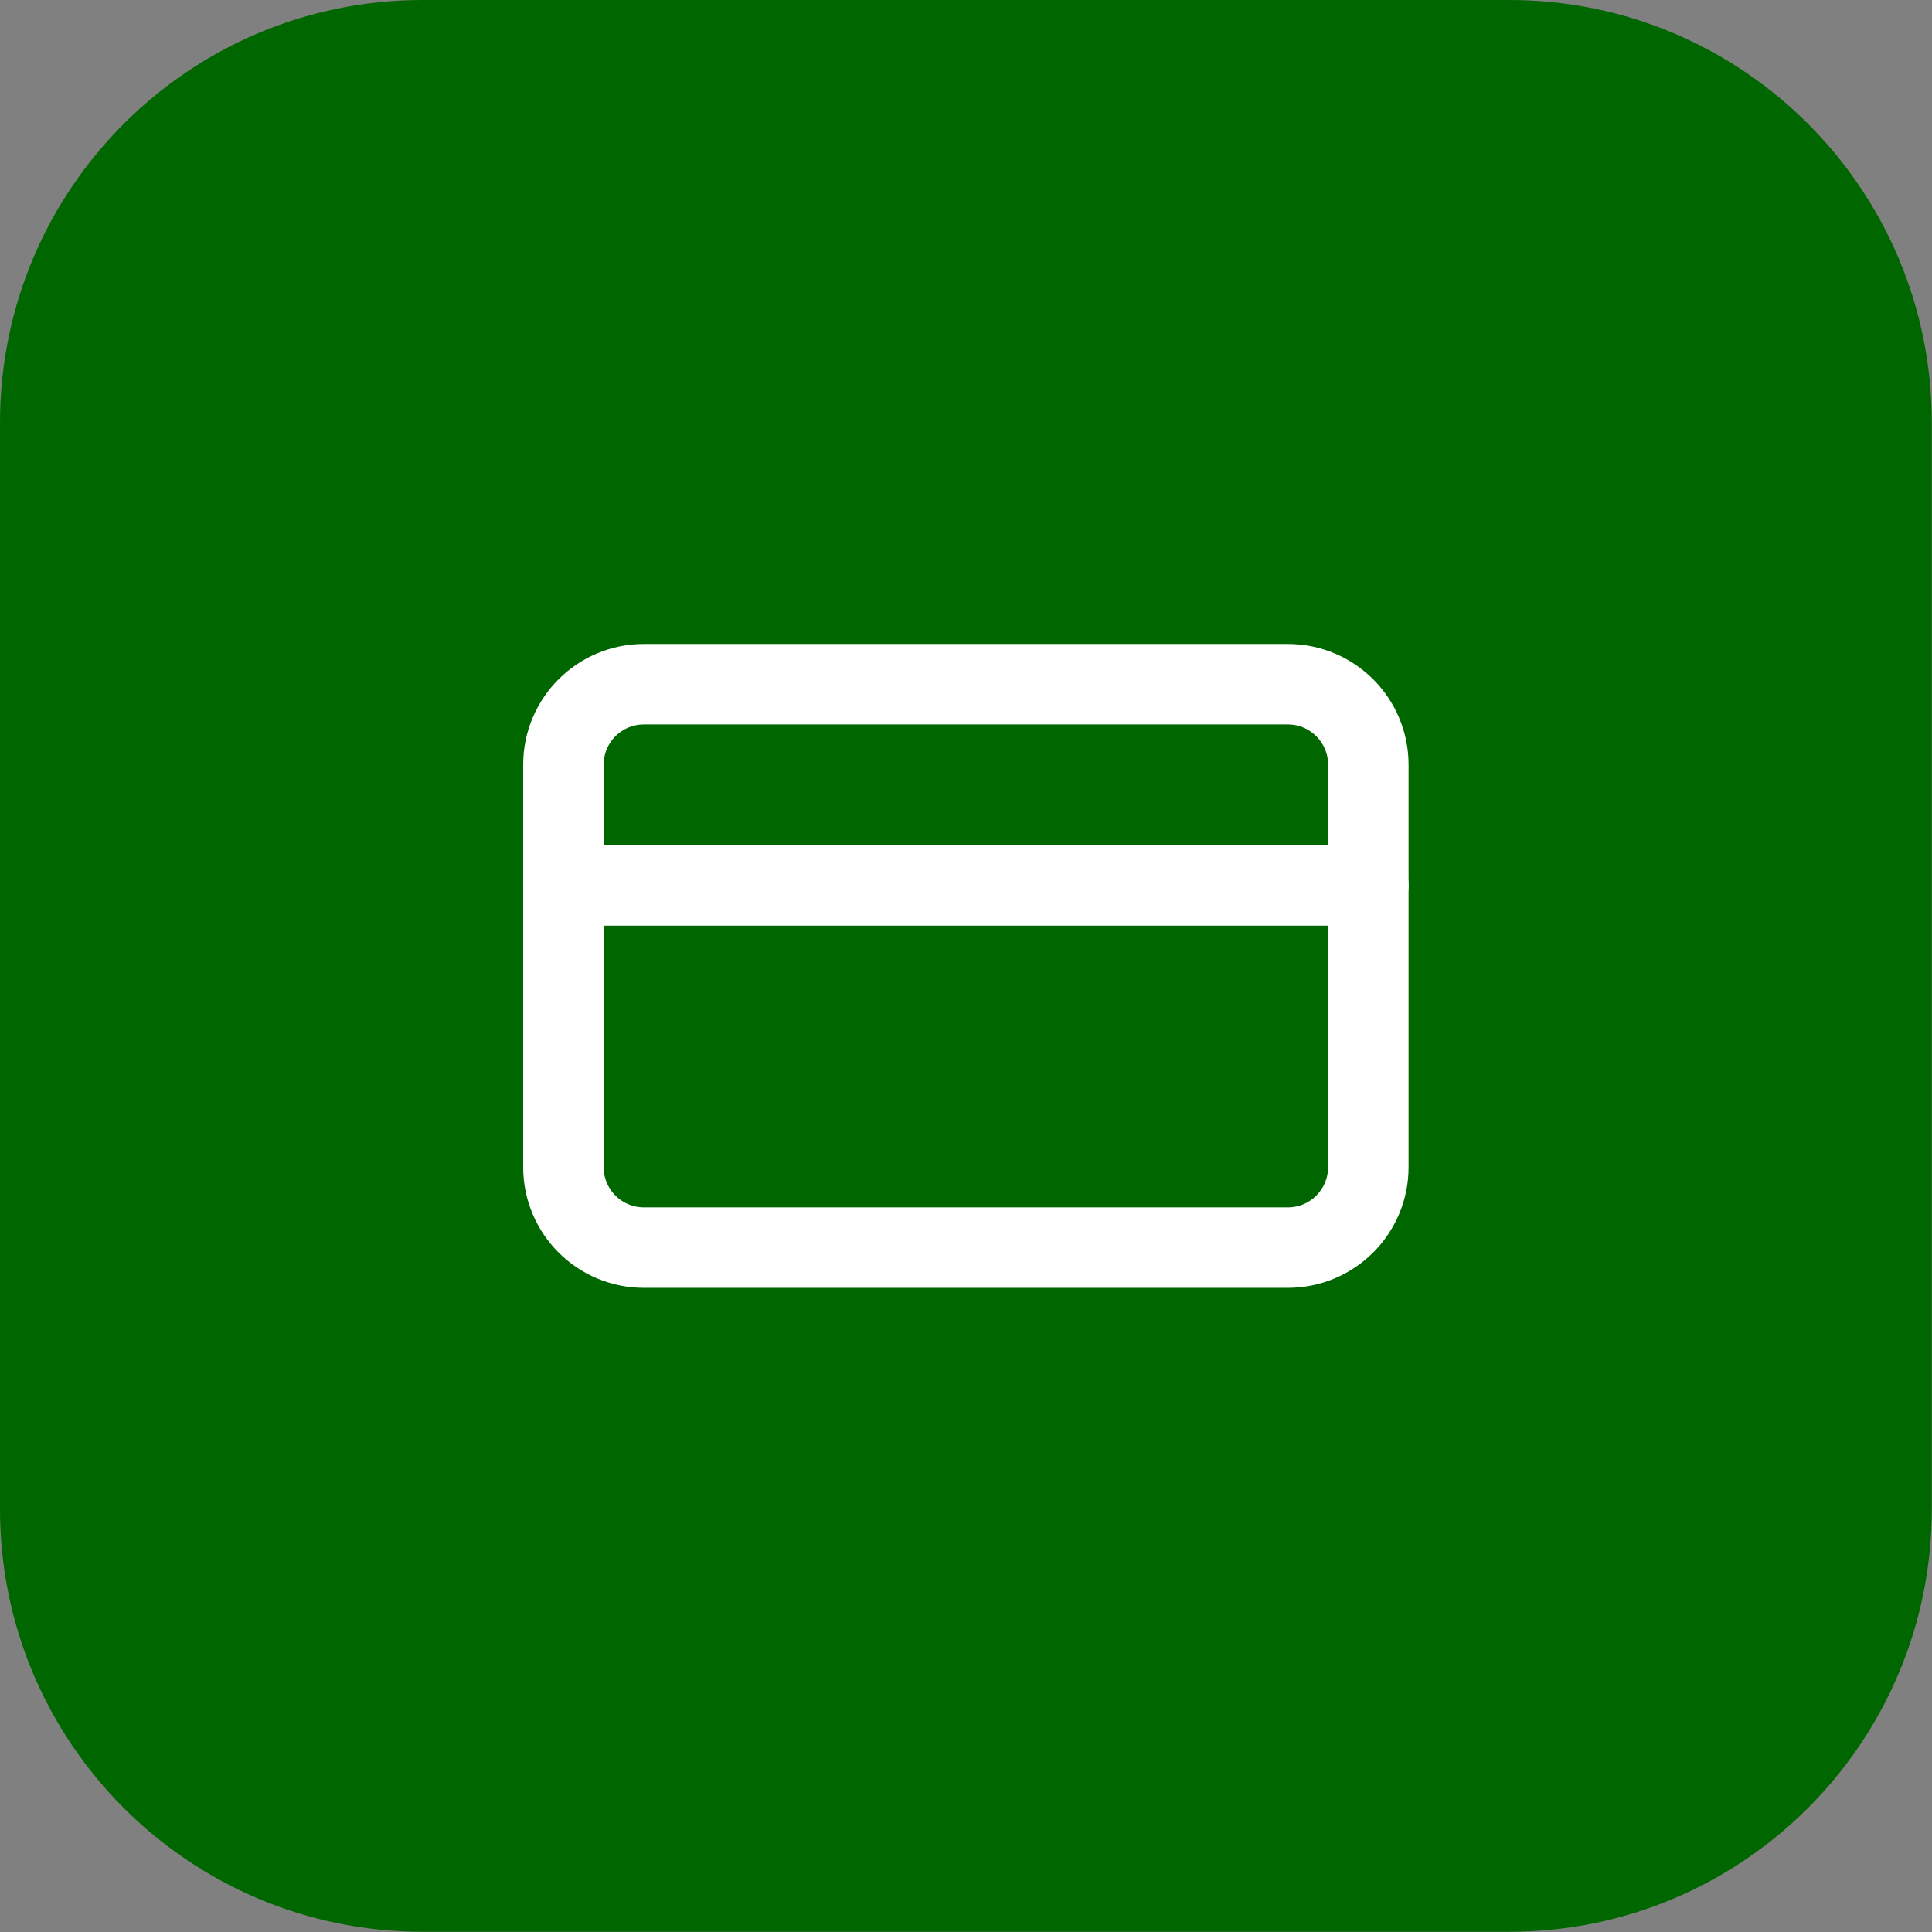
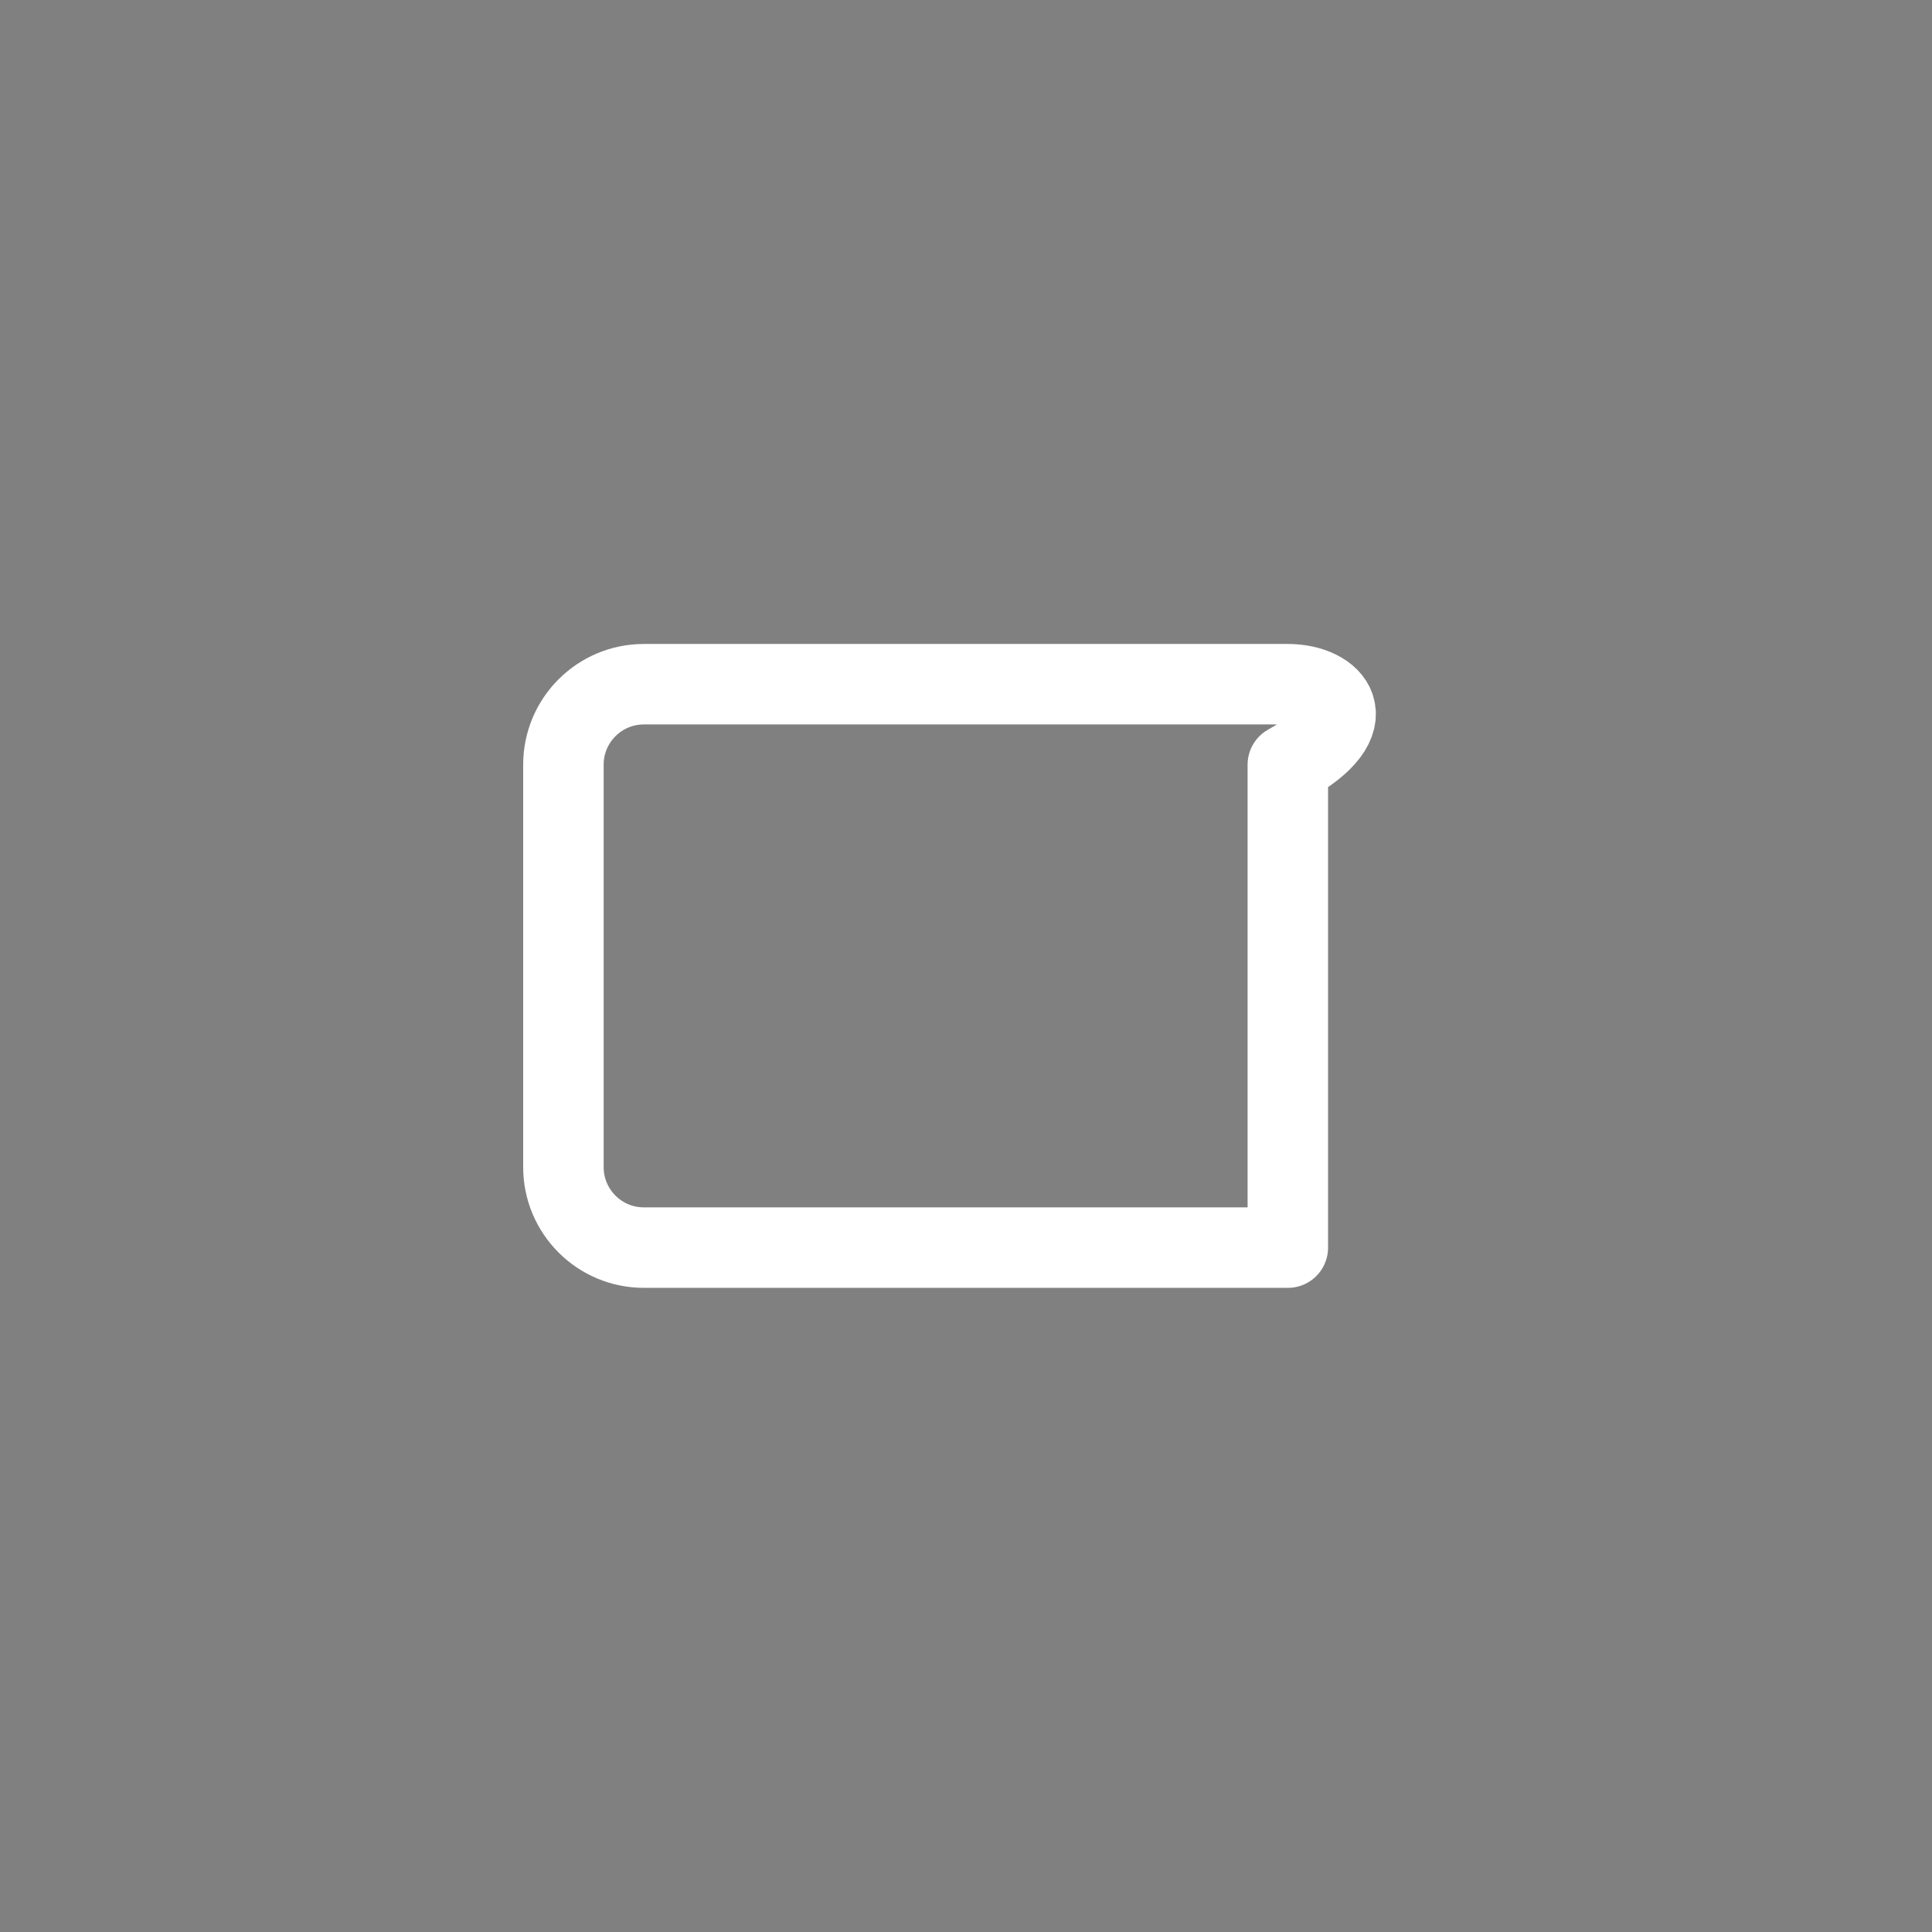
<svg xmlns="http://www.w3.org/2000/svg" width="64" height="64" viewBox="0 0 64 64" fill="none">
  <rect x="0" y="0" width="64" height="64" fill="#808080" stroke="none" />
-   <path d="M0 14C0 6.268 6.268 0 14 0H49.993C57.725 0 63.993 6.268 63.993 14V49.993C63.993 57.725 57.725 63.993 49.993 63.993H14C6.268 63.993 0 57.725 0 49.993V14Z" fill="#006600" />
-   <path d="M42.661 22.665H21.33C19.858 22.665 18.664 23.858 18.664 25.331V38.663C18.664 40.135 19.858 41.329 21.33 41.329H42.661C44.134 41.329 45.328 40.135 45.328 38.663V25.331C45.328 23.858 44.134 22.665 42.661 22.665Z" stroke="white" stroke-width="2.666" stroke-linecap="round" stroke-linejoin="round" />
-   <path d="M18.664 29.331H45.328" stroke="white" stroke-width="2.666" stroke-linecap="round" stroke-linejoin="round" />
+   <path d="M42.661 22.665H21.33C19.858 22.665 18.664 23.858 18.664 25.331V38.663C18.664 40.135 19.858 41.329 21.33 41.329H42.661V25.331C45.328 23.858 44.134 22.665 42.661 22.665Z" stroke="white" stroke-width="2.666" stroke-linecap="round" stroke-linejoin="round" />
</svg>